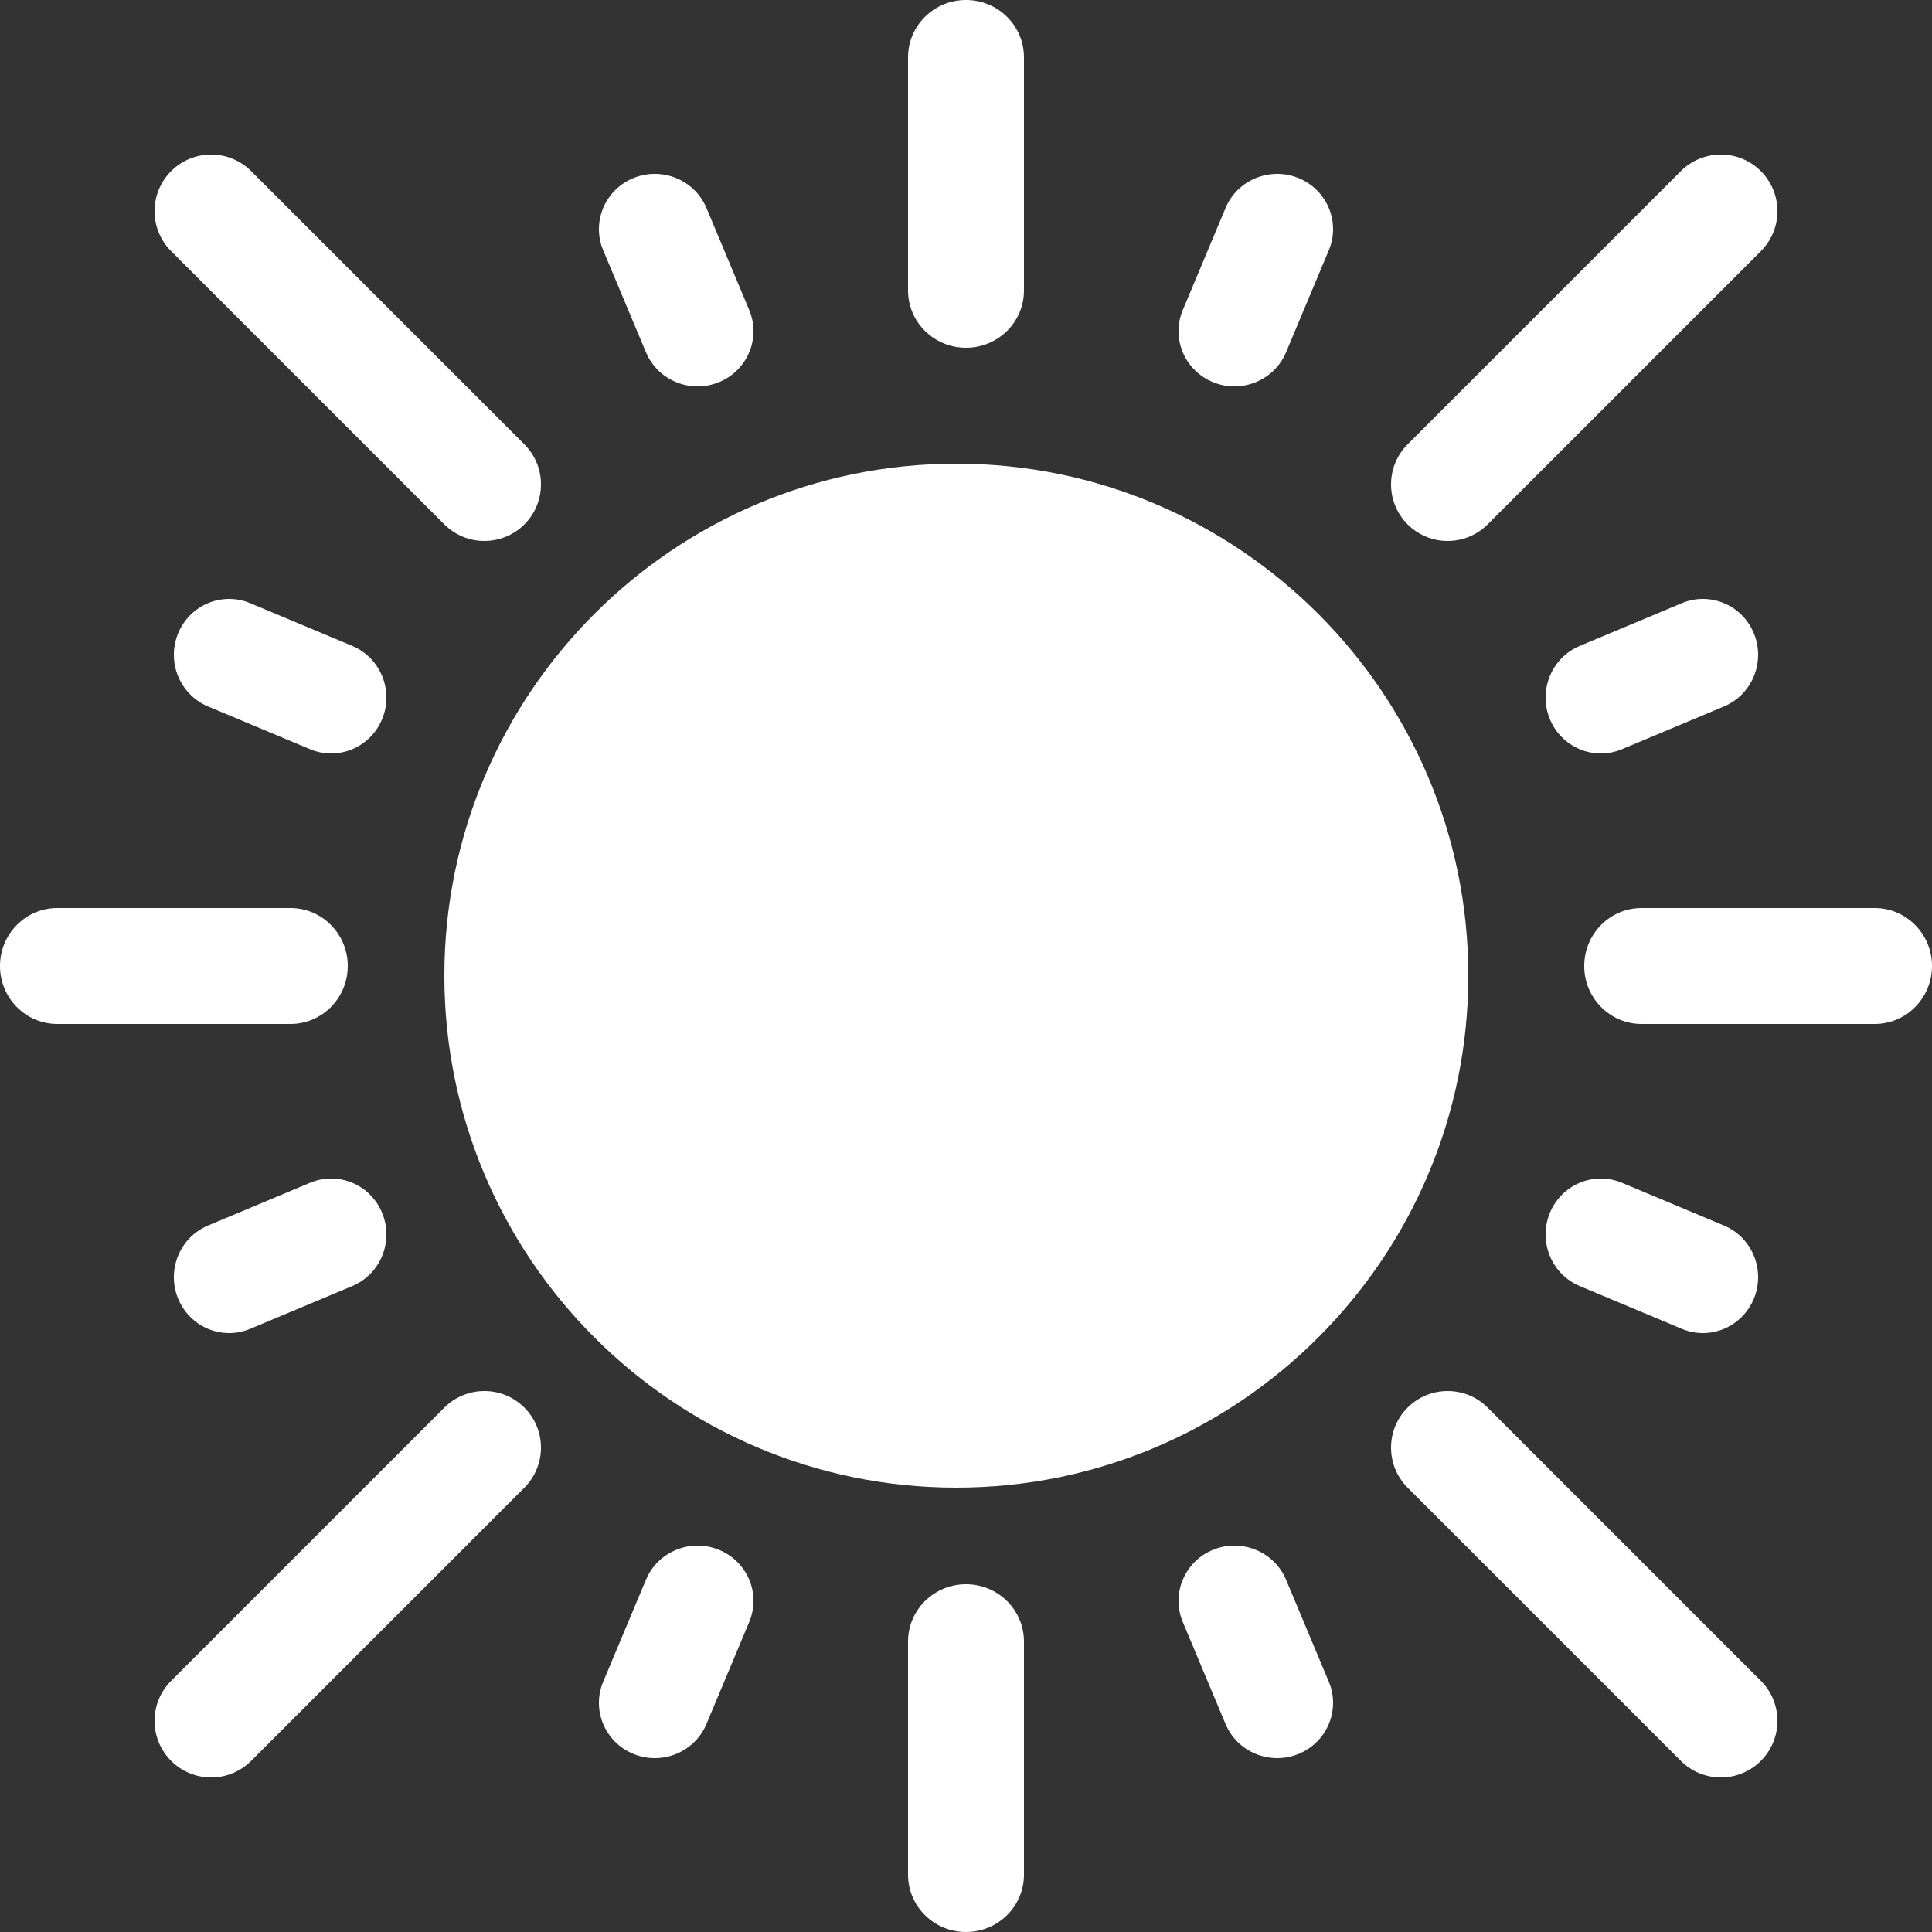
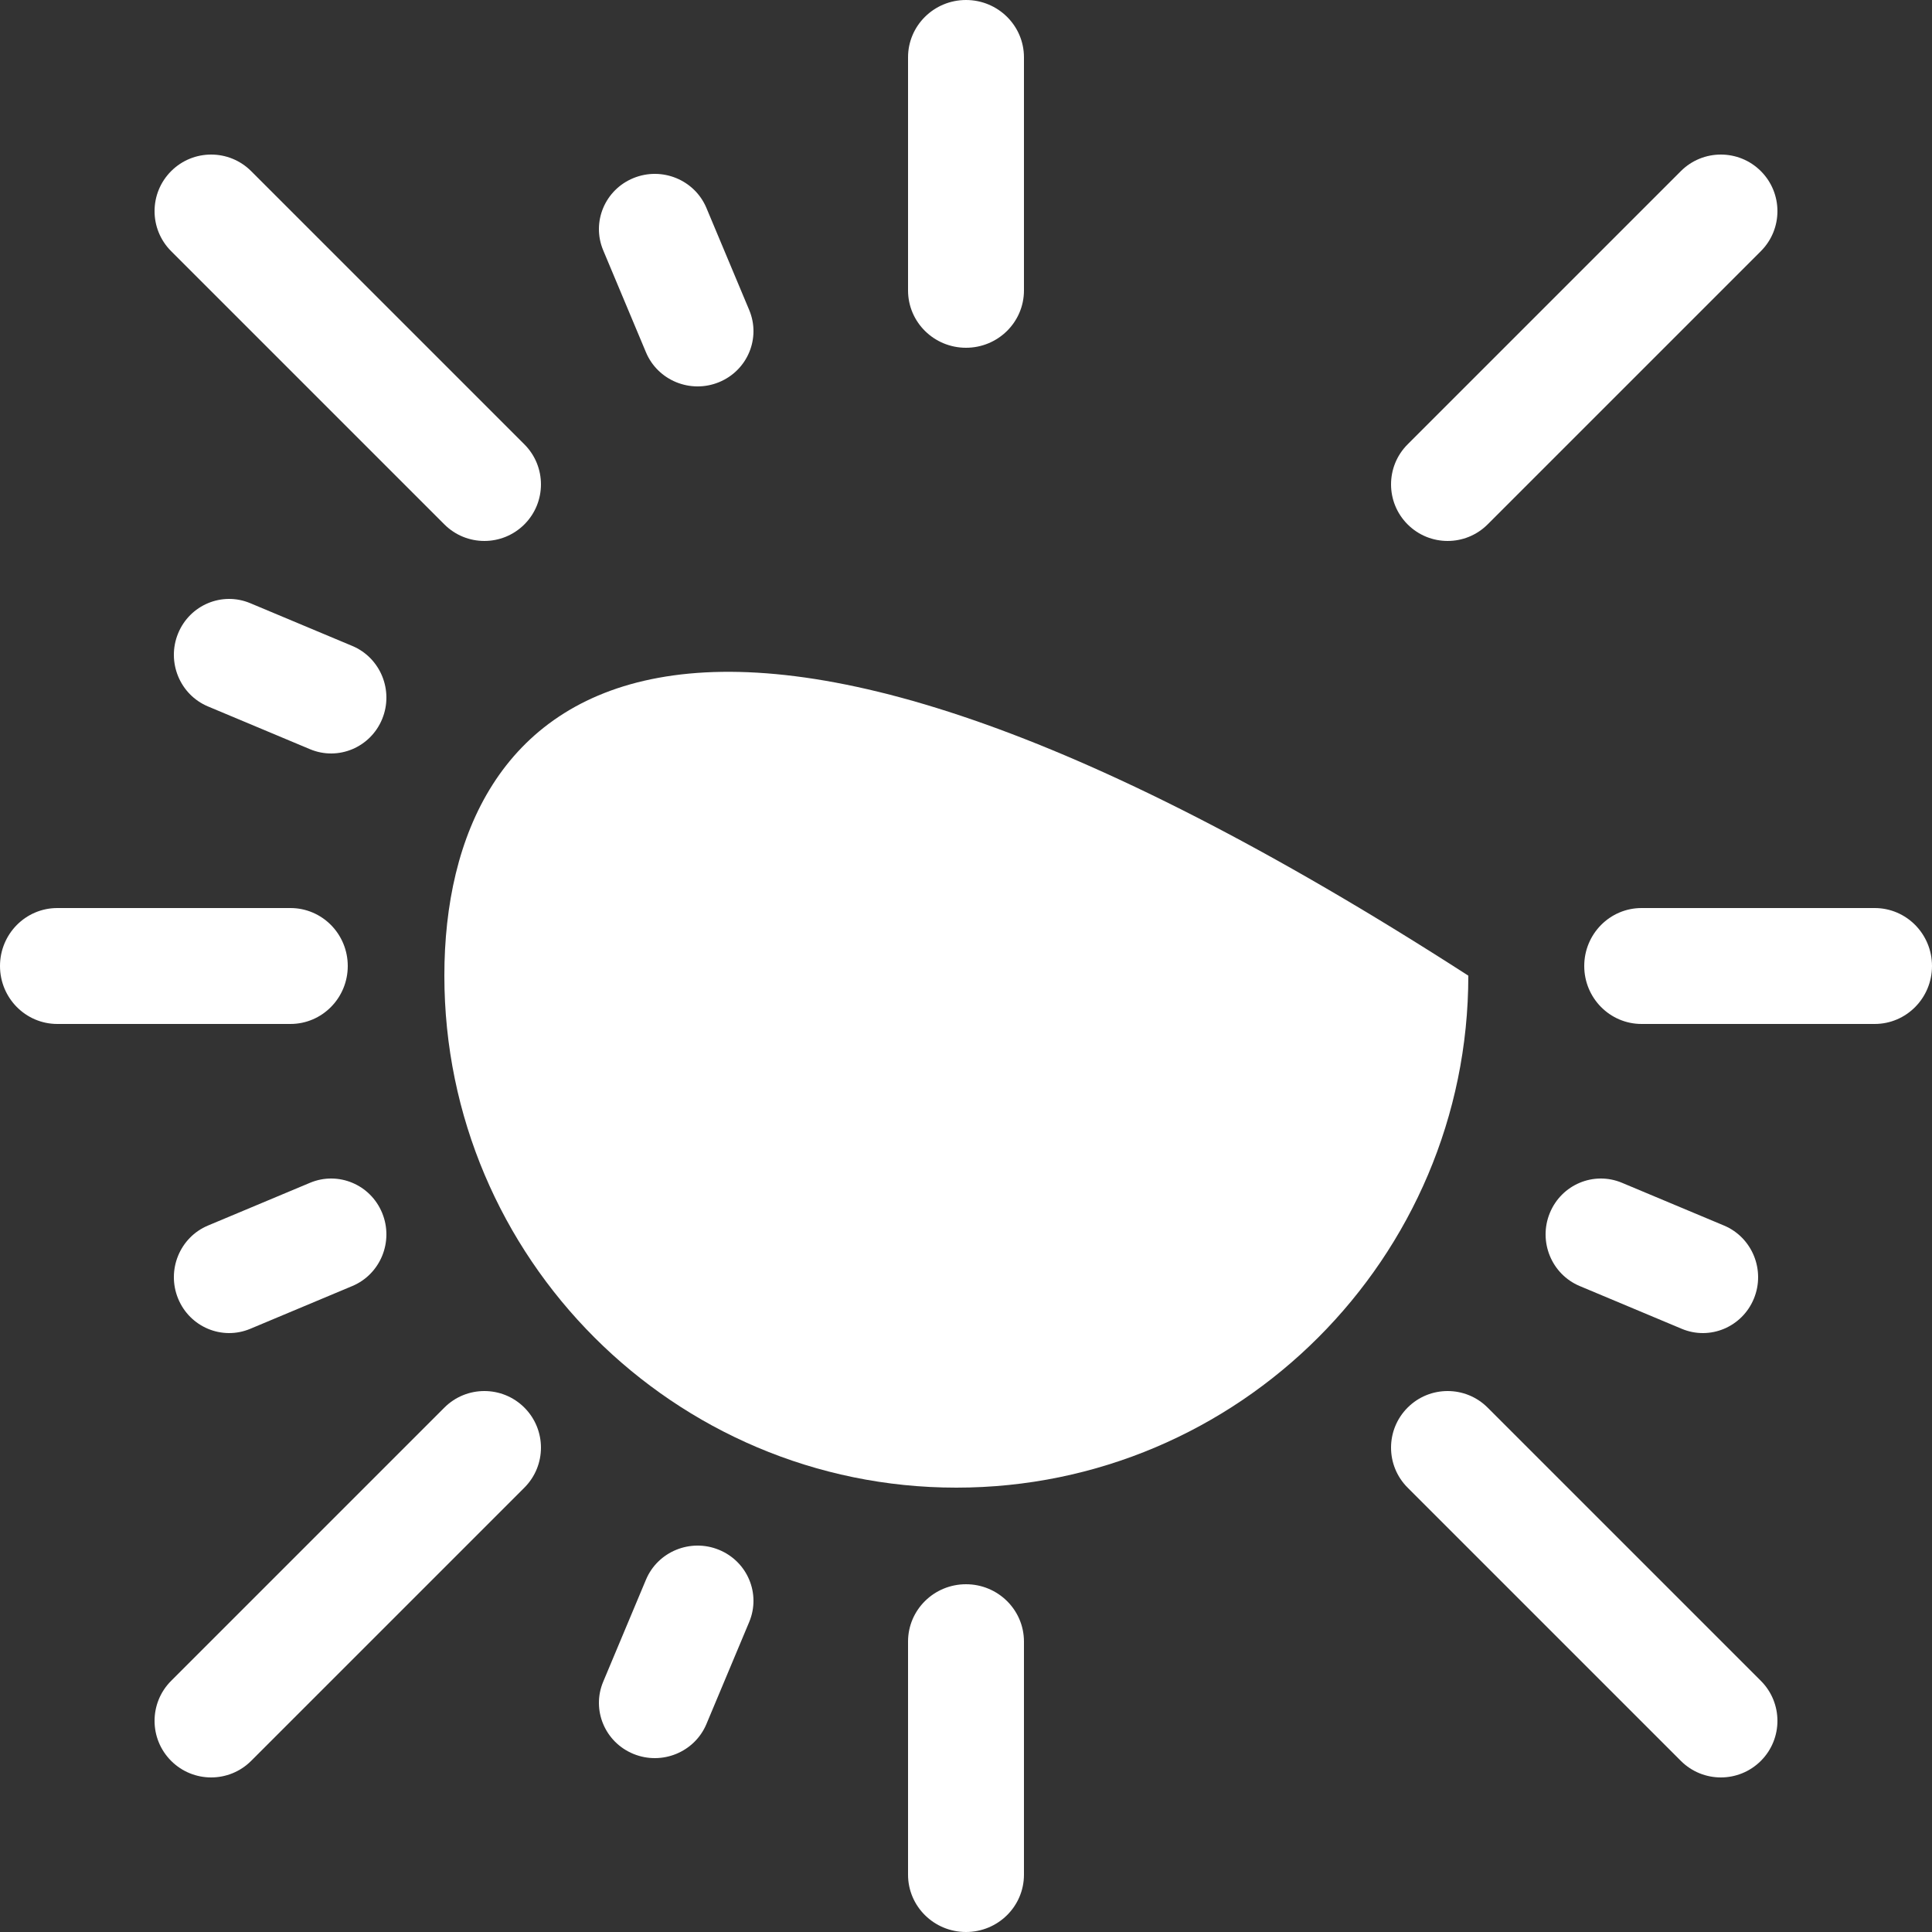
<svg xmlns="http://www.w3.org/2000/svg" width="100px" height="100px" viewBox="0 0 100 100" version="1.1">
  <rect x="0" y="0" width="100" height="100" fill="#333333" stroke="none" />
  <title>icon/darkmode/light</title>
  <desc>Created with Sketch.</desc>
  <g id="icon/darkmode/light" stroke="none" stroke-width="1" fill="none" fill-rule="evenodd">
    <g id="Group-35" fill="#FFFFFF">
-       <path d="M23,50.5 C23,65.112 34.888,77 49.5,77 C64.112,77 76,65.112 76,50.5 C76,35.888 64.112,24 49.5,24 C34.888,24 23,35.888 23,50.5" id="Fill-1" />
+       <path d="M23,50.5 C23,65.112 34.888,77 49.5,77 C64.112,77 76,65.112 76,50.5 C34.888,24 23,35.888 23,50.5" id="Fill-1" />
      <path d="M72.858,72.858 C71.714,74.002 71.714,75.856 72.858,77 L87,91.142 C88.144,92.286 89.998,92.286 91.142,91.142 C92.286,89.998 92.286,88.144 91.142,87 L77,72.858 C75.856,71.714 74.001,71.714 72.858,72.858" id="Fill-3" />
      <path d="M13,8.858 C11.856,7.714 10.002,7.714 8.858,8.858 C7.714,10.002 7.714,11.856 8.858,13 L23,27.142 C24.144,28.286 25.998,28.286 27.142,27.142 C28.286,25.998 28.286,24.144 27.142,23 L13,8.858 Z" id="Fill-5" />
      <path d="M8.858,91.142 C10.002,92.286 11.856,92.286 13,91.142 L27.142,77 C28.286,75.856 28.286,74.002 27.142,72.858 C25.998,71.714 24.144,71.714 23,72.858 L8.858,87 C7.714,88.144 7.714,89.998 8.858,91.142" id="Fill-7" />
      <path d="M91.142,8.858 C89.999,7.714 88.144,7.714 87,8.858 L72.858,23 C71.714,24.144 71.714,25.998 72.858,27.142 C74.002,28.286 75.856,28.286 77,27.142 L91.142,13 C92.286,11.856 92.286,10.002 91.142,8.858" id="Fill-9" />
-       <path d="M62.786,80.218 C61.31,80.822 60.61,82.494 61.221,83.953 L63.434,89.235 C64.045,90.691 65.736,91.387 67.214,90.782 C68.69,90.178 69.39,88.505 68.779,87.047 L66.566,81.765 C65.954,80.307 64.262,79.614 62.786,80.218" id="Fill-11" />
      <path d="M37.214,19.782 C38.69,19.178 39.39,17.505 38.779,16.047 L36.565,10.765 C35.954,9.307 34.262,8.614 32.786,9.218 C31.31,9.822 30.61,11.494 31.221,12.953 L33.435,18.235 C34.045,19.691 35.736,20.387 37.214,19.782" id="Fill-13" />
      <path d="M16.047,61.221 L10.765,63.434 C9.307,64.045 8.614,65.738 9.218,67.213 C9.822,68.687 11.492,69.391 12.953,68.779 L18.235,66.565 C19.693,65.954 20.386,64.262 19.782,62.786 C19.178,61.31 17.506,60.61 16.047,61.221" id="Fill-15" />
-       <path d="M83.953,38.779 L89.235,36.565 C90.693,35.954 91.386,34.262 90.782,32.786 C90.178,31.31 88.506,30.61 87.047,31.221 L81.765,33.434 C80.307,34.046 79.614,35.738 80.218,37.214 C80.822,38.687 82.493,39.391 83.953,38.779" id="Fill-17" />
      <path d="M33.435,81.765 L31.221,87.047 C30.61,88.505 31.31,90.177 32.786,90.782 C34.268,91.388 35.957,90.687 36.565,89.235 L38.779,83.953 C39.39,82.494 38.69,80.823 37.214,80.218 C35.738,79.614 34.046,80.307 33.435,81.765" id="Fill-19" />
-       <path d="M66.566,18.235 L68.779,12.953 C69.39,11.494 68.69,9.823 67.214,9.218 C65.738,8.614 64.046,9.307 63.435,10.765 L61.221,16.047 C60.61,17.505 61.31,19.177 62.786,19.782 C64.268,20.388 65.957,19.687 66.566,18.235" id="Fill-21" />
      <path d="M18.235,33.434 L12.953,31.221 C11.495,30.61 9.823,31.31 9.218,32.786 C8.614,34.262 9.307,35.954 10.765,36.565 L16.047,38.779 C17.511,39.392 19.18,38.683 19.782,37.214 C20.386,35.738 19.693,34.046 18.235,33.434" id="Fill-23" />
      <path d="M89.235,63.434 L83.953,61.221 C82.495,60.61 80.823,61.31 80.218,62.786 C79.614,64.262 80.307,65.954 81.765,66.565 L87.047,68.779 C88.511,69.393 90.18,68.683 90.782,67.214 C91.386,65.738 90.693,64.046 89.235,63.434" id="Fill-25" />
      <path d="M47,84.967 L47,97.033 C47,98.672 48.343,100 50,100 C51.657,100 53,98.672 53,97.033 L53,84.967 C53,83.328 51.657,82 50,82 C48.343,82 47,83.328 47,84.967" id="Fill-27" />
      <path d="M53,15.033 L53,2.967 C53,1.328 51.657,0 50,0 C48.343,0 47,1.328 47,2.967 L47,15.033 C47,16.672 48.343,18 50,18 C51.657,18 53,16.672 53,15.033" id="Fill-29" />
      <path d="M0,50 C0,51.657 1.328,53 2.967,53 L15.033,53 C16.672,53 18,51.657 18,50 C18,48.343 16.672,47 15.033,47 L2.967,47 C1.328,47 0,48.343 0,50" id="Fill-31" />
      <path d="M97.033,47 L84.967,47 C83.328,47 82,48.343 82,50 C82,51.657 83.328,53 84.967,53 L97.033,53 C98.672,53 100,51.657 100,50 C100,48.343 98.672,47 97.033,47" id="Fill-33" />
    </g>
  </g>
</svg>